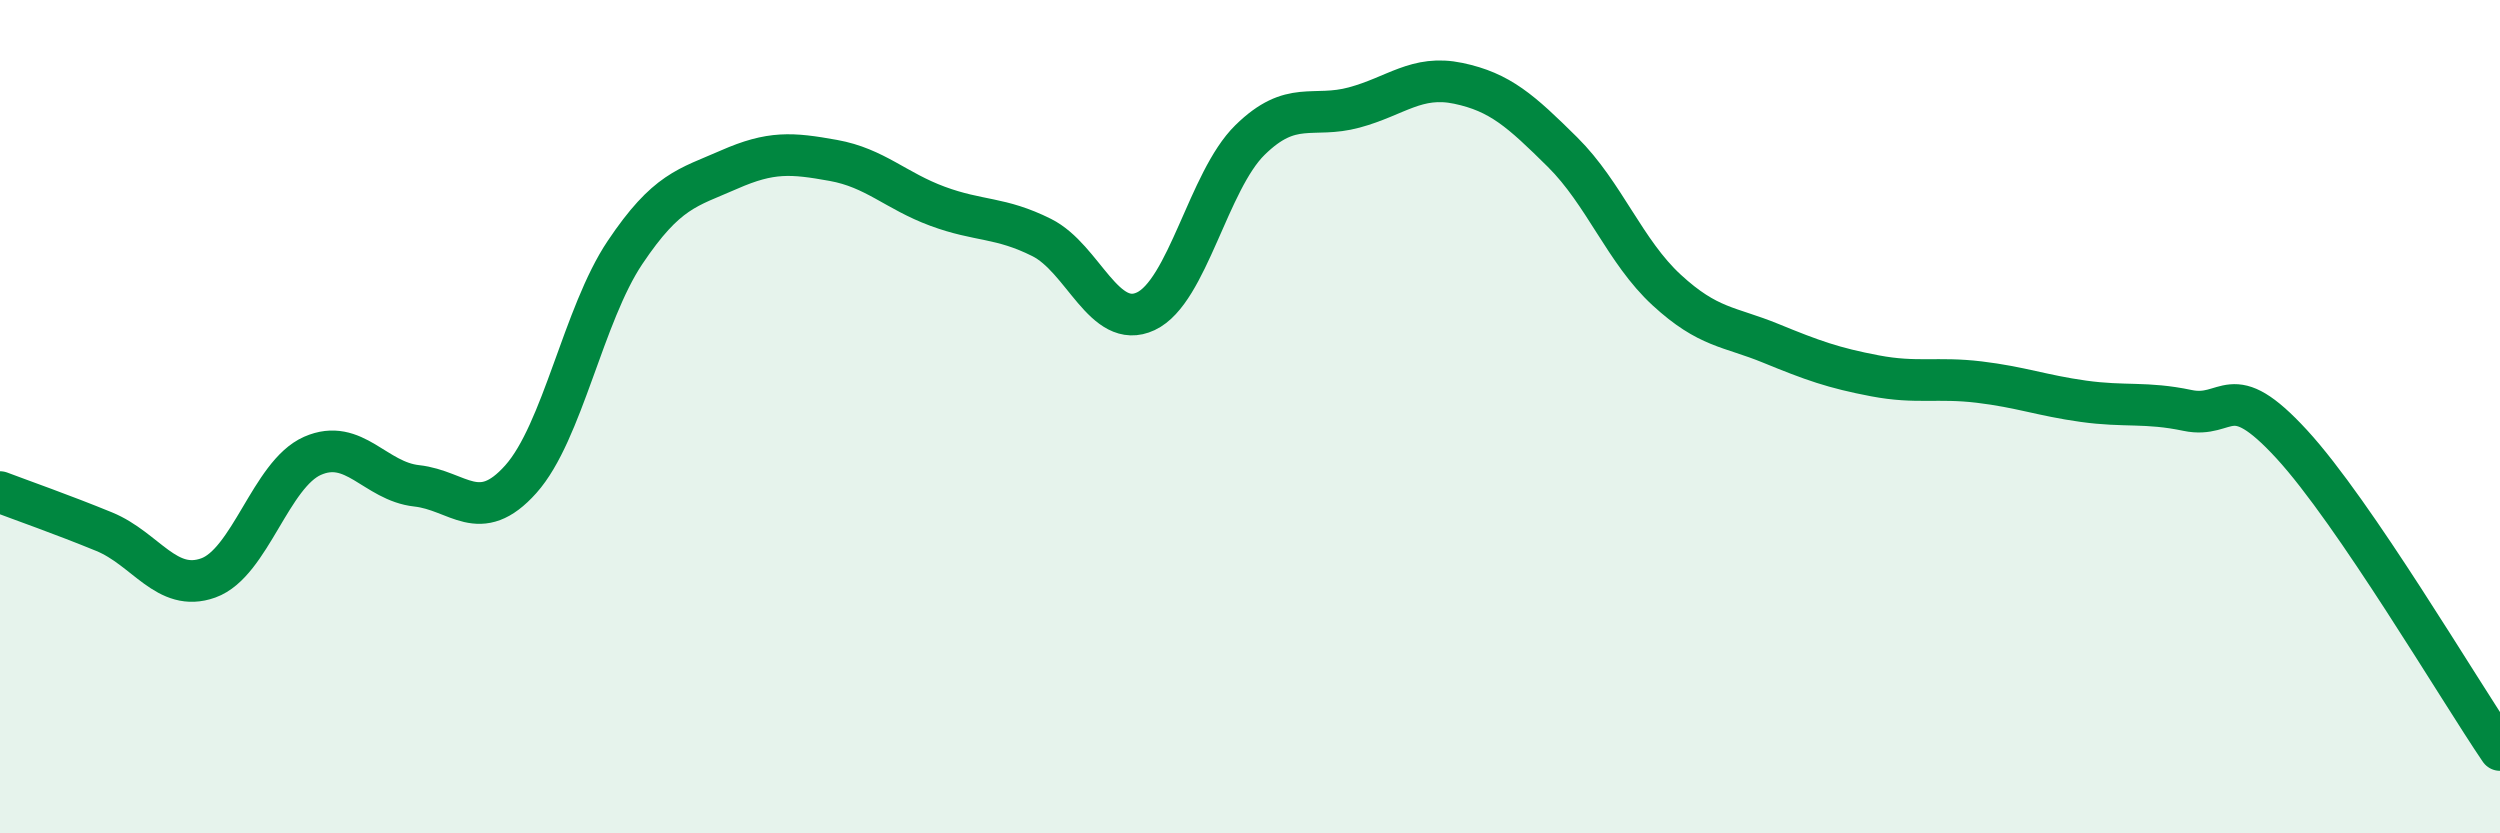
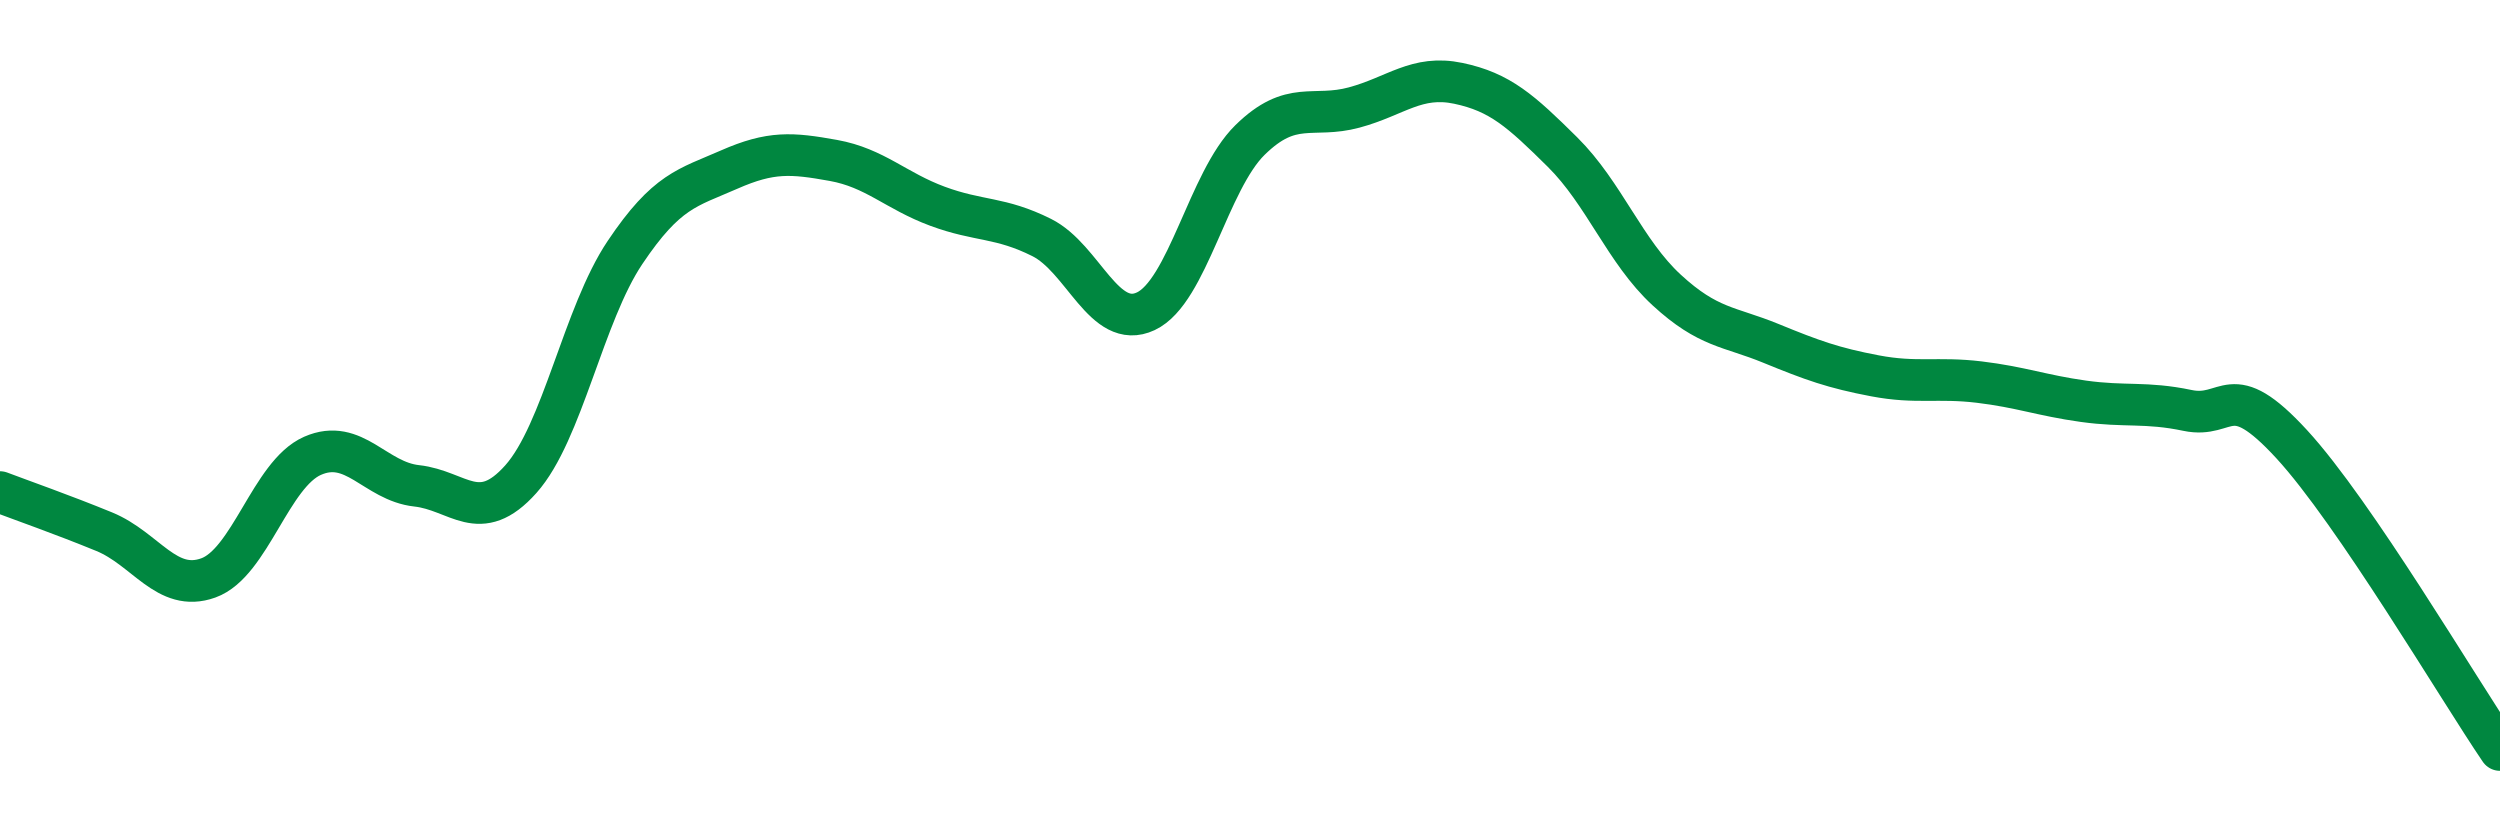
<svg xmlns="http://www.w3.org/2000/svg" width="60" height="20" viewBox="0 0 60 20">
-   <path d="M 0,11.81 C 0.5,12 1.5,12.35 2.5,12.76 C 3.5,13.17 4,14.23 5,13.87 C 6,13.51 6.5,11.38 7.5,10.94 C 8.5,10.5 9,11.55 10,11.66 C 11,11.77 11.5,12.62 12.5,11.5 C 13.5,10.38 14,7.55 15,6.06 C 16,4.57 16.5,4.51 17.5,4.07 C 18.5,3.63 19,3.67 20,3.85 C 21,4.03 21.5,4.58 22.5,4.95 C 23.5,5.32 24,5.2 25,5.7 C 26,6.2 26.5,7.94 27.5,7.47 C 28.5,7 29,4.34 30,3.36 C 31,2.38 31.5,2.85 32.5,2.58 C 33.5,2.31 34,1.79 35,2 C 36,2.21 36.5,2.66 37.5,3.65 C 38.5,4.64 39,6.04 40,6.96 C 41,7.88 41.5,7.83 42.5,8.24 C 43.5,8.65 44,8.83 45,9.02 C 46,9.21 46.5,9.05 47.5,9.17 C 48.5,9.29 49,9.49 50,9.63 C 51,9.77 51.5,9.64 52.5,9.85 C 53.5,10.06 53.5,9.03 55,10.66 C 56.5,12.29 59,16.53 60,18L60 20L0 20Z" fill="#008740" opacity="0.1" stroke-linecap="round" stroke-linejoin="round" />
  <path d="M 0,11.81 C 0.5,12 1.5,12.35 2.5,12.76 C 3.5,13.17 4,14.23 5,13.87 C 6,13.51 6.5,11.38 7.5,10.94 C 8.5,10.5 9,11.55 10,11.66 C 11,11.77 11.5,12.62 12.5,11.5 C 13.5,10.38 14,7.55 15,6.06 C 16,4.57 16.5,4.51 17.5,4.07 C 18.5,3.63 19,3.67 20,3.85 C 21,4.03 21.5,4.58 22.5,4.95 C 23.5,5.32 24,5.2 25,5.7 C 26,6.2 26.5,7.94 27.5,7.47 C 28.5,7 29,4.34 30,3.36 C 31,2.38 31.5,2.85 32.5,2.58 C 33.5,2.31 34,1.79 35,2 C 36,2.21 36.5,2.66 37.5,3.65 C 38.5,4.64 39,6.04 40,6.96 C 41,7.88 41.5,7.83 42.5,8.24 C 43.5,8.65 44,8.83 45,9.02 C 46,9.21 46.5,9.05 47.5,9.17 C 48.5,9.29 49,9.49 50,9.63 C 51,9.77 51.5,9.64 52.5,9.85 C 53.5,10.06 53.5,9.03 55,10.66 C 56.5,12.29 59,16.53 60,18" stroke="#008740" stroke-width="1" fill="none" stroke-linecap="round" stroke-linejoin="round" />
</svg>